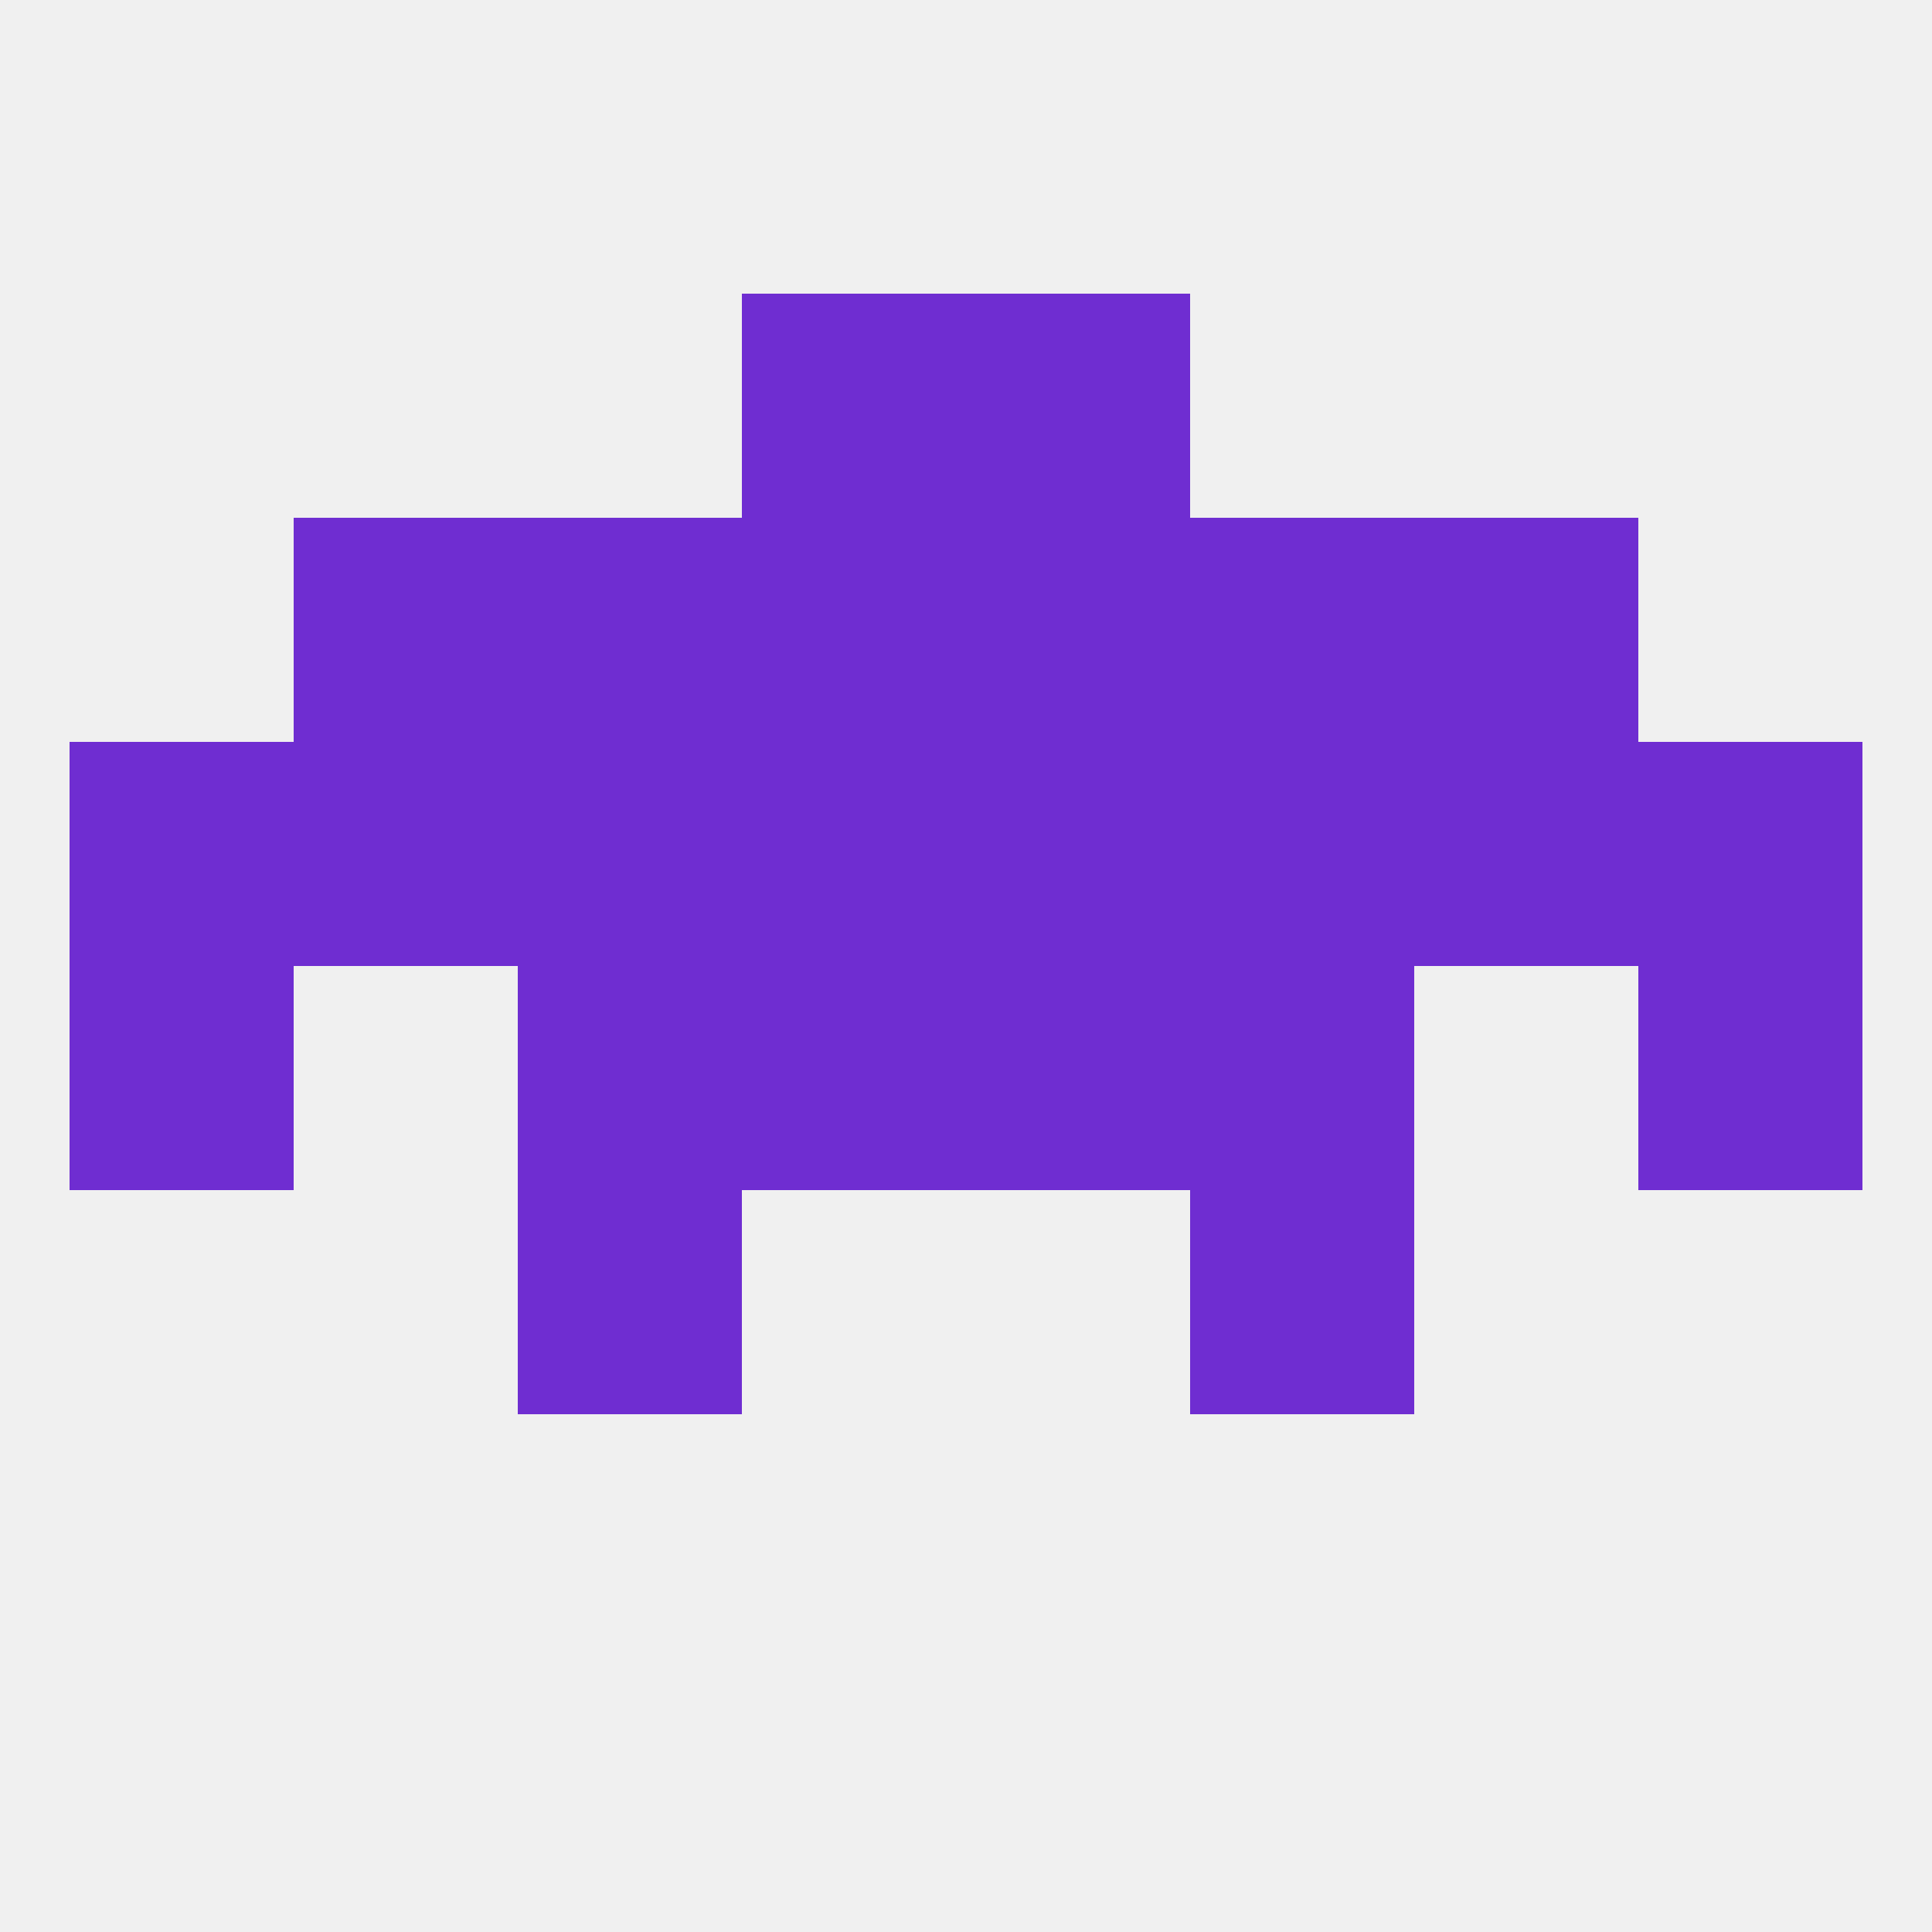
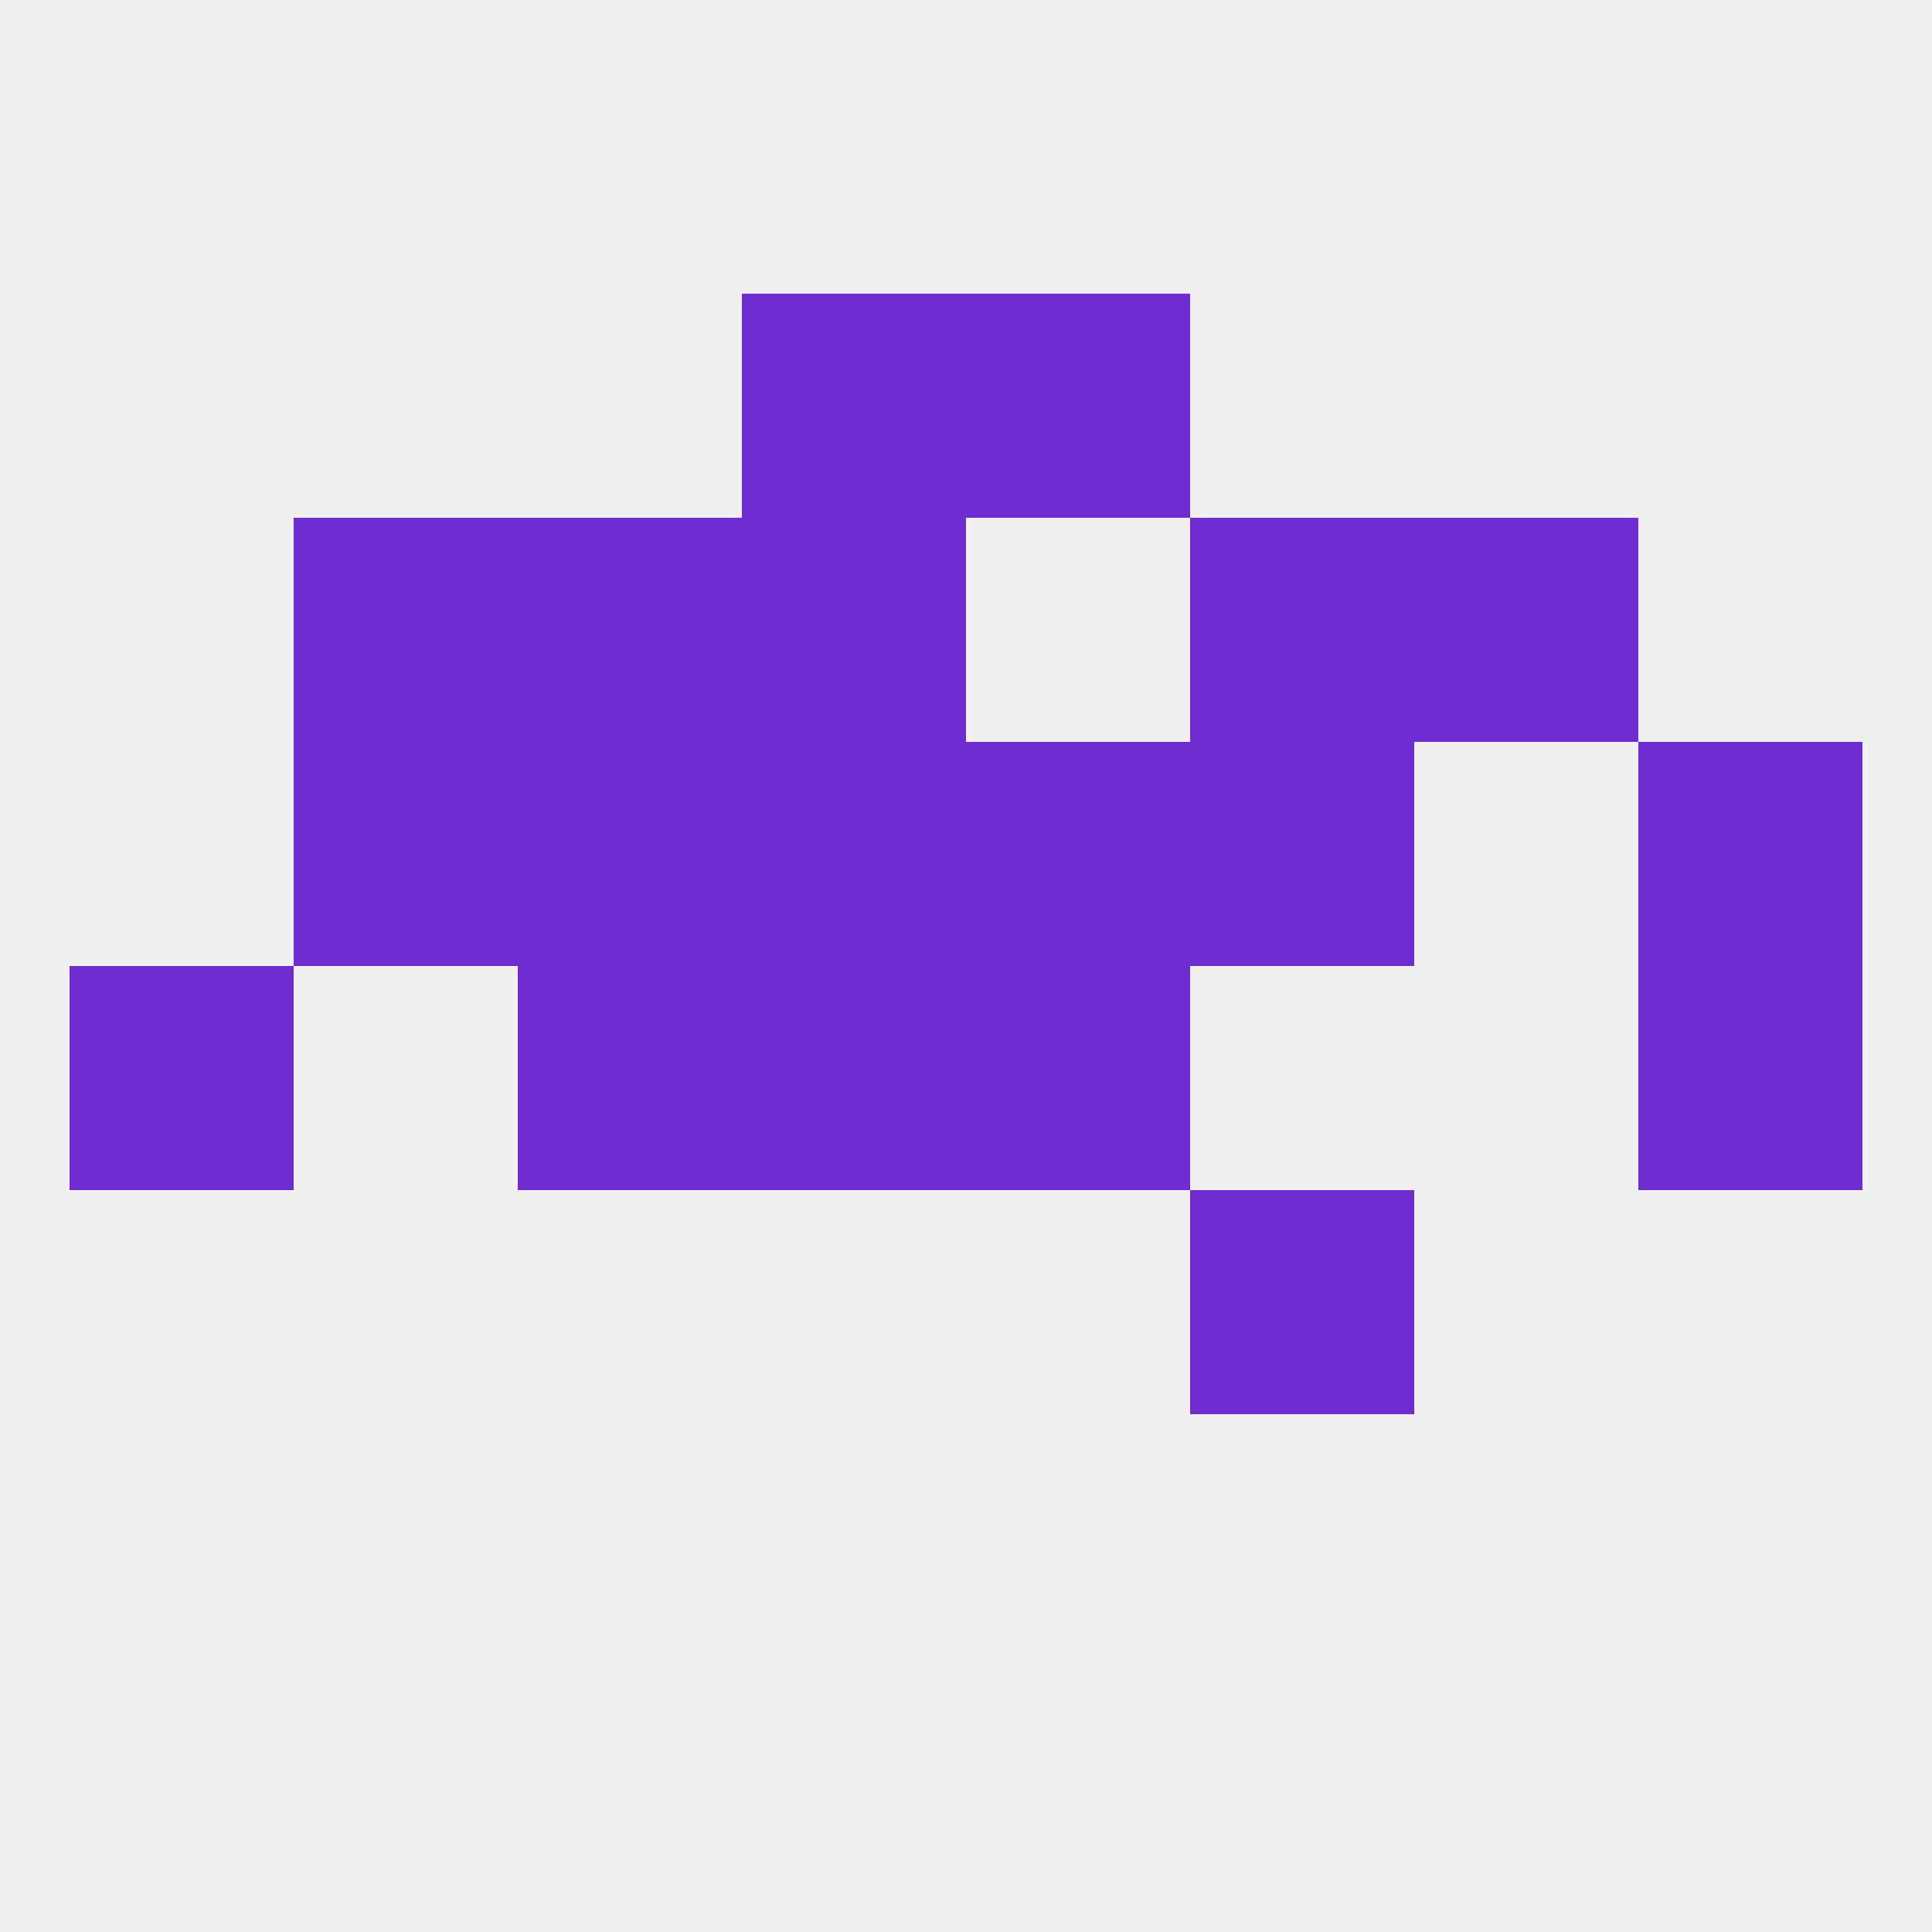
<svg xmlns="http://www.w3.org/2000/svg" version="1.1" baseprofile="full" width="250" height="250" viewBox="0 0 250 250">
  <rect width="100%" height="100%" fill="rgba(240,240,240,255)" />
-   <rect x="183" y="96" width="29" height="29" fill="rgba(111,45,209,255)" />
  <rect x="96" y="96" width="29" height="29" fill="rgba(111,45,209,255)" />
  <rect x="125" y="96" width="29" height="29" fill="rgba(111,45,209,255)" />
  <rect x="154" y="96" width="29" height="29" fill="rgba(111,45,209,255)" />
  <rect x="38" y="96" width="29" height="29" fill="rgba(111,45,209,255)" />
-   <rect x="9" y="96" width="29" height="29" fill="rgba(111,45,209,255)" />
  <rect x="212" y="96" width="29" height="29" fill="rgba(111,45,209,255)" />
  <rect x="67" y="96" width="29" height="29" fill="rgba(111,45,209,255)" />
  <rect x="38" y="67" width="29" height="29" fill="rgba(111,45,209,255)" />
  <rect x="183" y="67" width="29" height="29" fill="rgba(111,45,209,255)" />
  <rect x="96" y="67" width="29" height="29" fill="rgba(111,45,209,255)" />
-   <rect x="125" y="67" width="29" height="29" fill="rgba(111,45,209,255)" />
  <rect x="67" y="67" width="29" height="29" fill="rgba(111,45,209,255)" />
  <rect x="154" y="67" width="29" height="29" fill="rgba(111,45,209,255)" />
-   <rect x="67" y="154" width="29" height="29" fill="rgba(111,45,209,255)" />
  <rect x="154" y="154" width="29" height="29" fill="rgba(111,45,209,255)" />
  <rect x="96" y="38" width="29" height="29" fill="rgba(111,45,209,255)" />
  <rect x="125" y="38" width="29" height="29" fill="rgba(111,45,209,255)" />
  <rect x="125" y="125" width="29" height="29" fill="rgba(111,45,209,255)" />
  <rect x="67" y="125" width="29" height="29" fill="rgba(111,45,209,255)" />
-   <rect x="154" y="125" width="29" height="29" fill="rgba(111,45,209,255)" />
  <rect x="9" y="125" width="29" height="29" fill="rgba(111,45,209,255)" />
  <rect x="212" y="125" width="29" height="29" fill="rgba(111,45,209,255)" />
  <rect x="96" y="125" width="29" height="29" fill="rgba(111,45,209,255)" />
</svg>